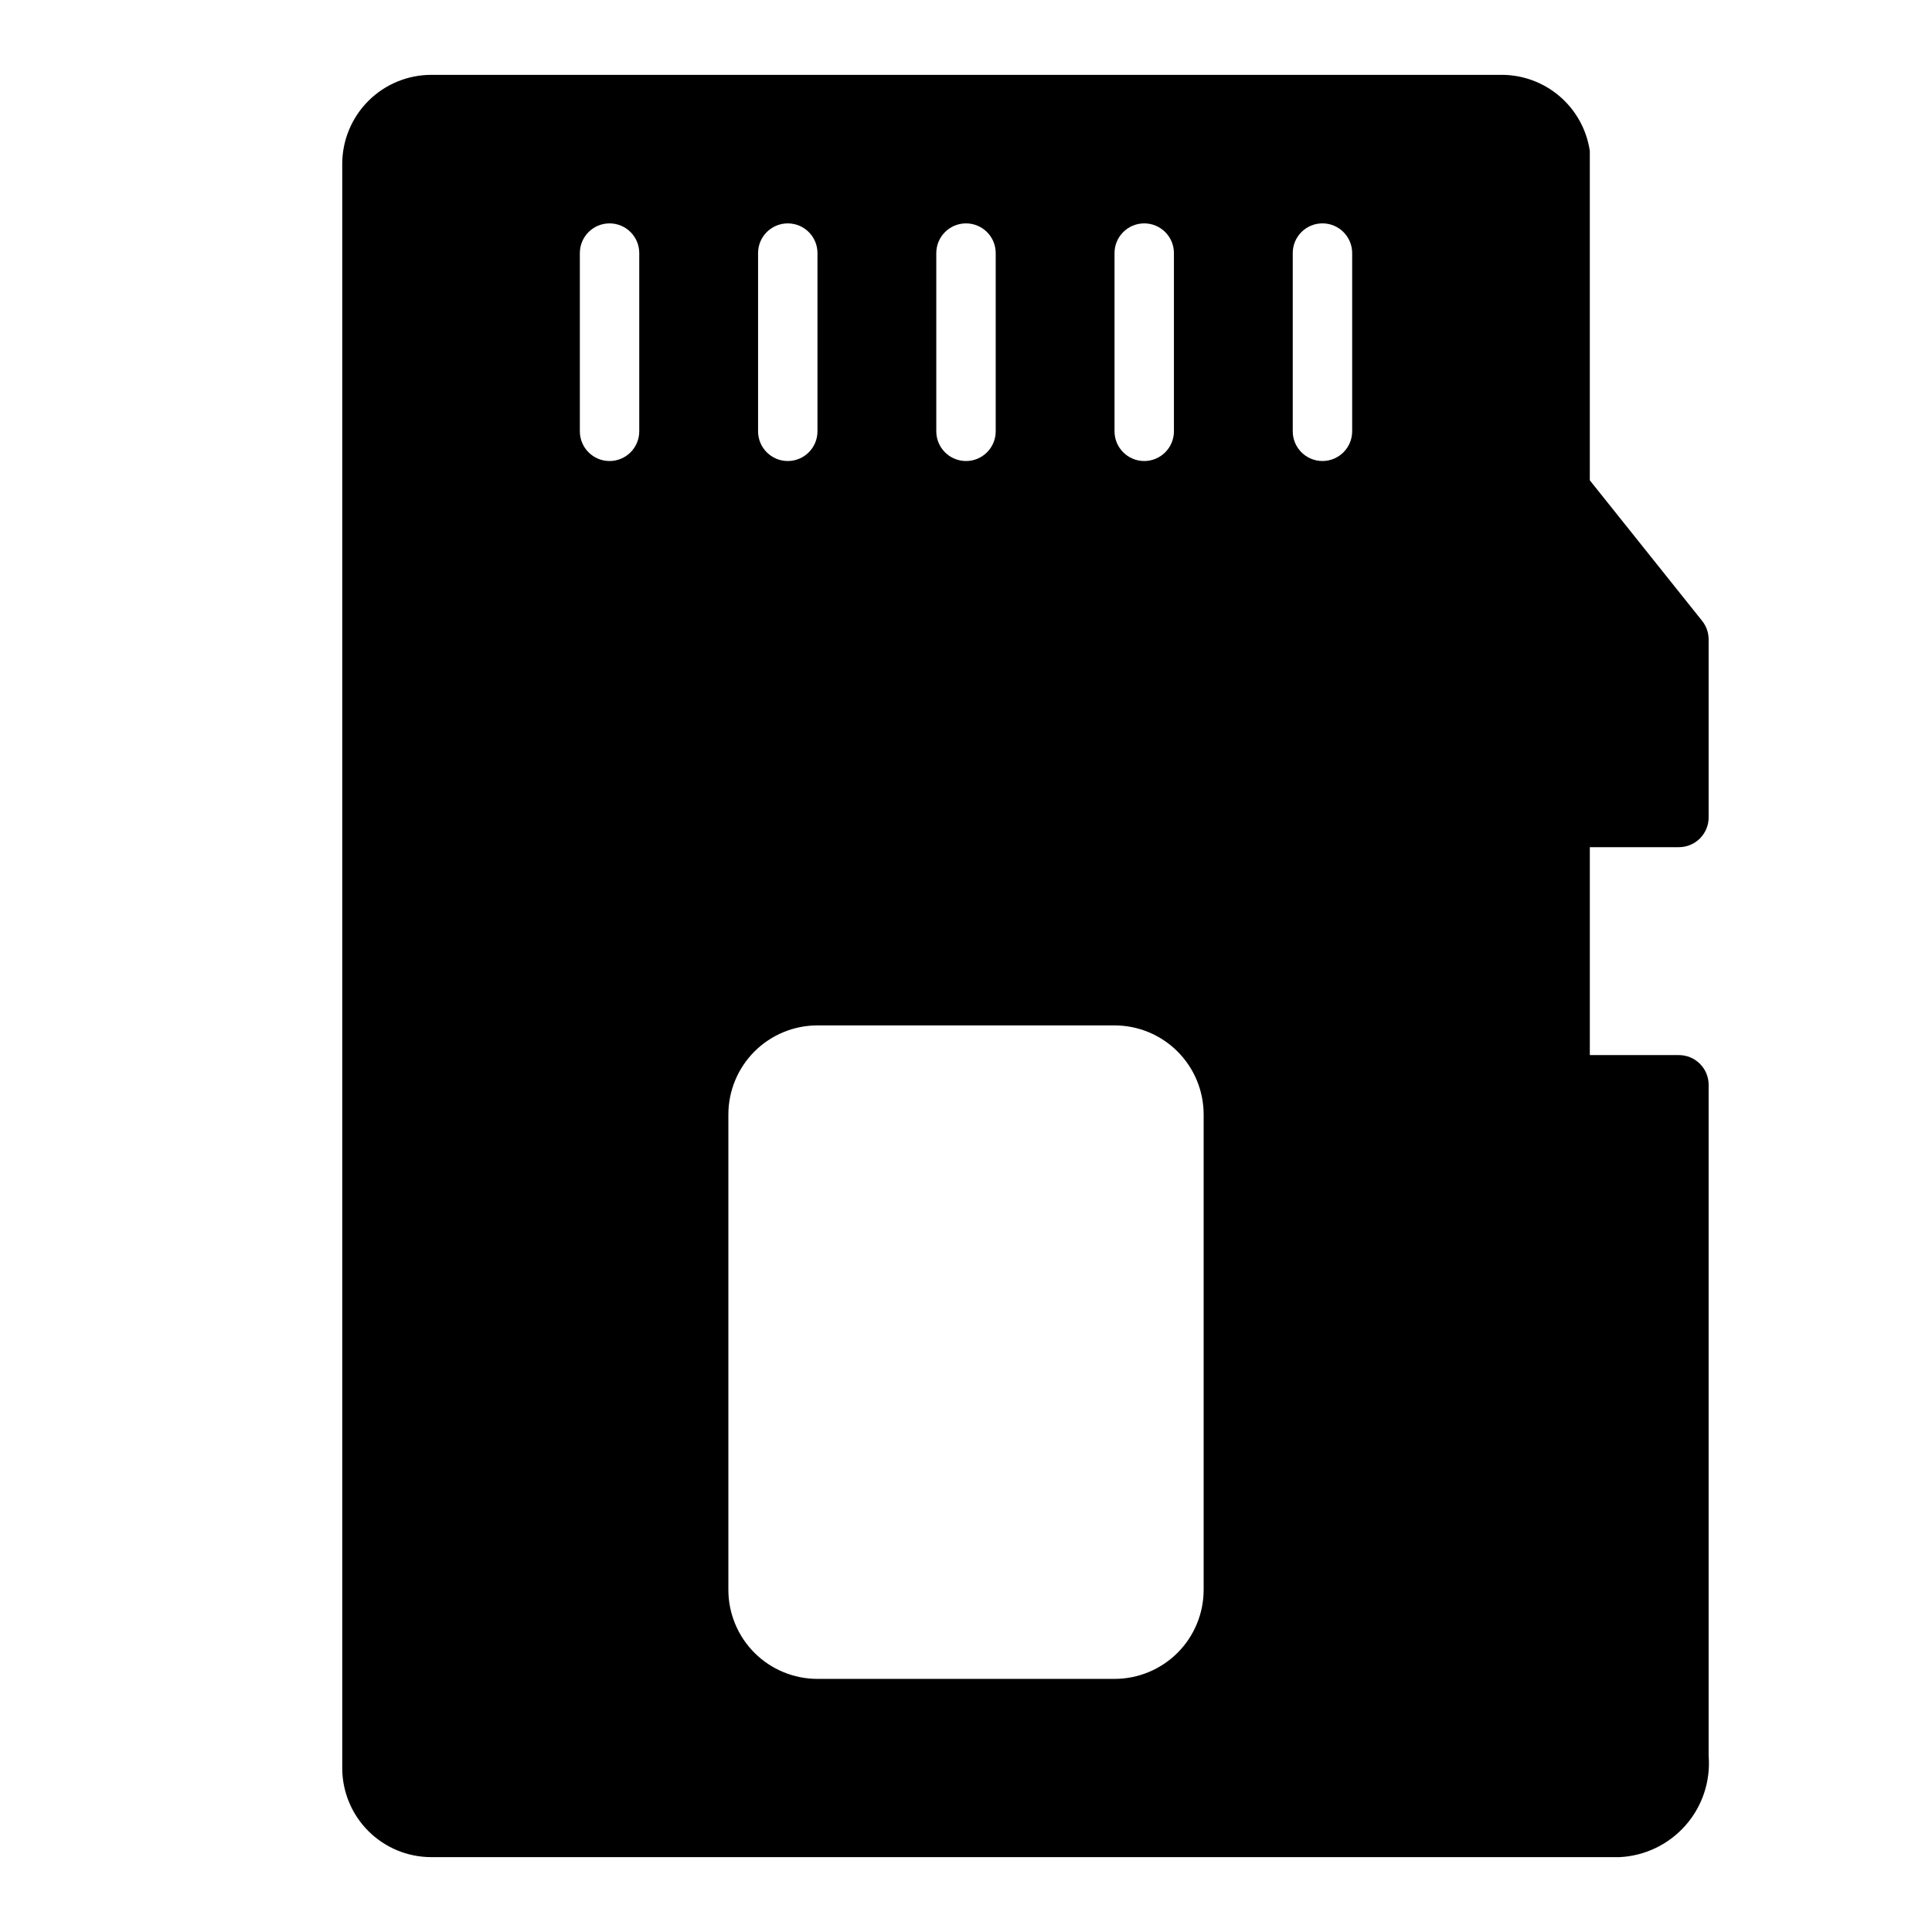
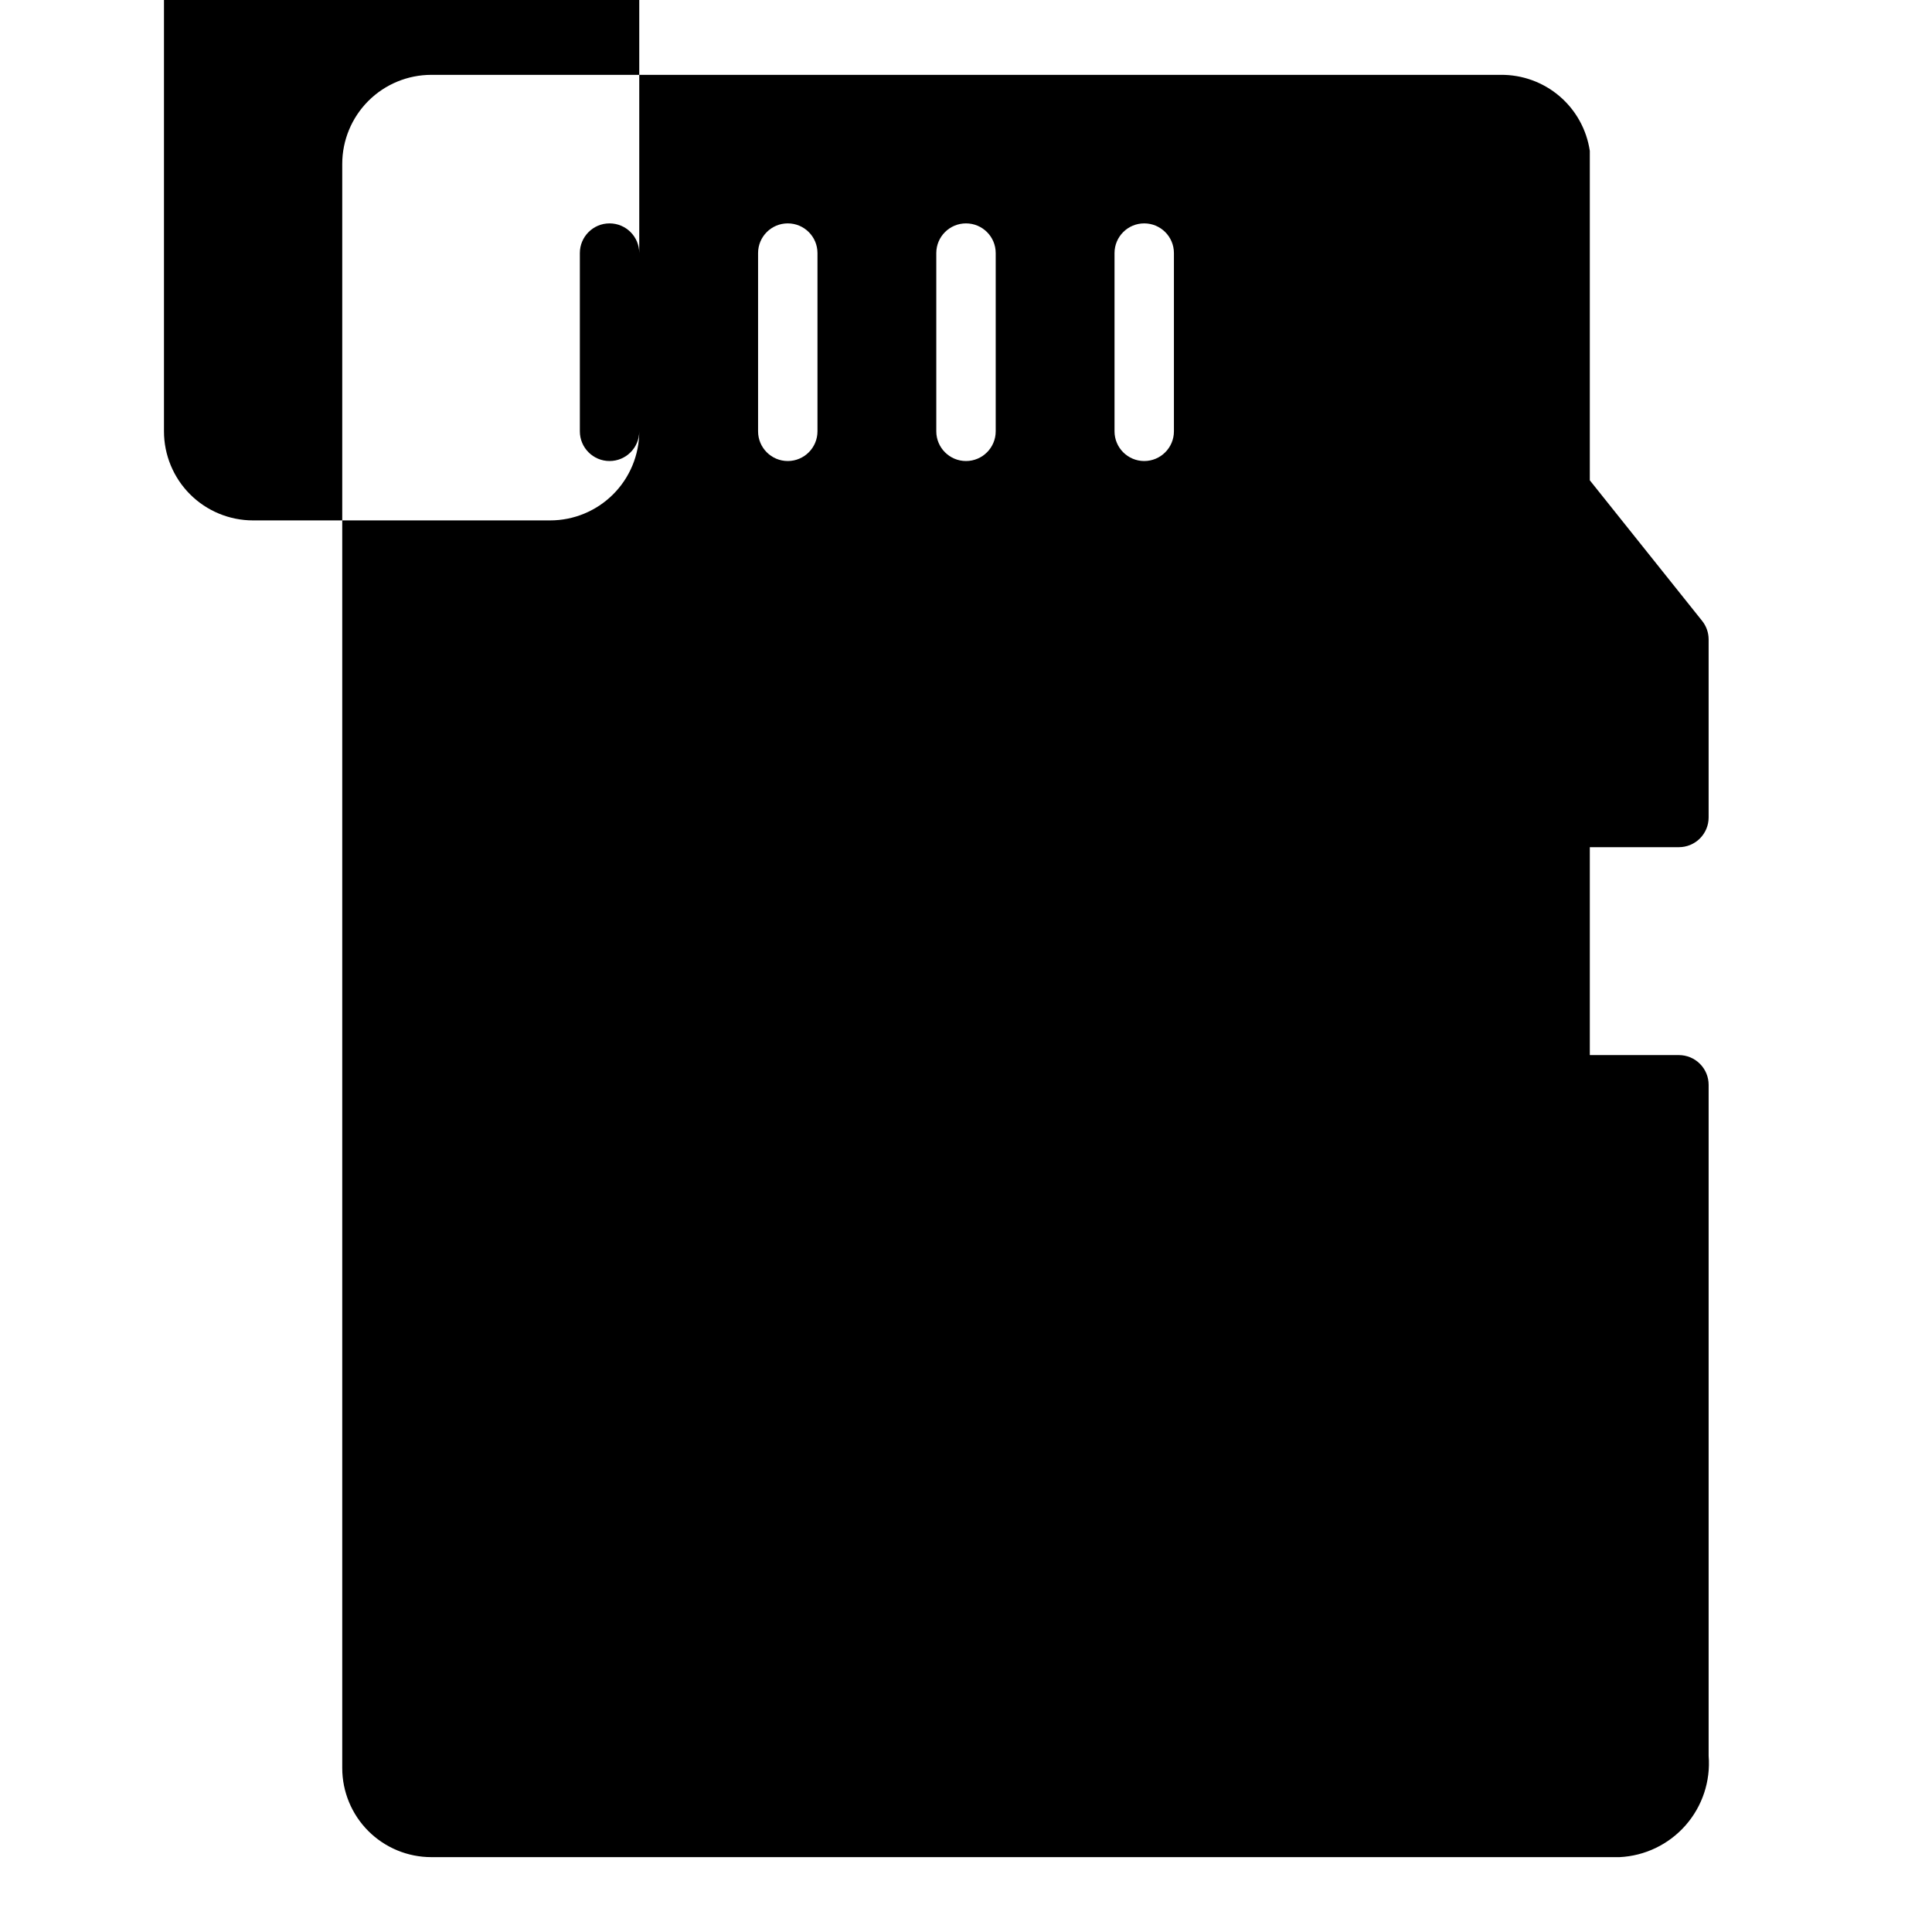
<svg xmlns="http://www.w3.org/2000/svg" fill="#000000" width="800px" height="800px" version="1.1" viewBox="144 144 512 512">
-   <path d="m588.93 368.51c2.09 0 4.09-0.832 5.566-2.309 1.477-1.477 2.309-3.477 2.309-5.566v-47.23c-0.012-1.777-0.621-3.496-1.734-4.879l-29.754-37.238v-87.301c-0.84-5.644-3.691-10.797-8.031-14.5-4.344-3.703-9.879-5.711-15.586-5.652h-283.39c-6.262 0-12.27 2.488-16.699 6.918-4.426 4.43-6.914 10.438-6.914 16.699v425.09c0 6.262 2.488 12.27 6.914 16.699 4.43 4.43 10.438 6.918 16.699 6.918h314.88c6.731-0.32 13.047-3.359 17.496-8.418 4.453-5.059 6.66-11.707 6.121-18.426v-177.83c0-2.09-0.832-4.09-2.309-5.566-1.477-1.477-3.477-2.309-5.566-2.309h-23.613v-55.102zm-149.57-157.44c0-4.348 3.523-7.871 7.871-7.871 4.348 0 7.871 3.523 7.871 7.871v47.23c0 4.348-3.523 7.875-7.871 7.875-4.348 0-7.871-3.527-7.871-7.875zm-47.234 0c0-4.348 3.527-7.871 7.875-7.871s7.871 3.523 7.871 7.871v47.23c0 4.348-3.523 7.875-7.871 7.875s-7.875-3.527-7.875-7.875zm-47.23 0c0-4.348 3.523-7.871 7.871-7.871s7.871 3.523 7.871 7.871v47.23c0 4.348-3.523 7.875-7.871 7.875s-7.871-3.527-7.871-7.875zm-31.488 47.23c0 4.348-3.523 7.875-7.871 7.875s-7.871-3.527-7.871-7.875v-47.23c0-4.348 3.523-7.871 7.871-7.871s7.871 3.523 7.871 7.871zm149.57 307.01c0 6.262-2.488 12.27-6.918 16.699-4.43 4.426-10.438 6.914-16.699 6.914h-78.723c-6.262 0-12.27-2.488-16.699-6.914-4.426-4.43-6.914-10.438-6.914-16.699v-125.95c0-6.266 2.488-12.27 6.914-16.699 4.43-4.43 10.438-6.918 16.699-6.918h78.723c6.262 0 12.27 2.488 16.699 6.918 4.43 4.43 6.918 10.434 6.918 16.699zm39.359-307.01v-0.004c0 4.348-3.527 7.875-7.875 7.875-4.348 0-7.871-3.527-7.871-7.875v-47.23c0-4.348 3.523-7.871 7.871-7.871 4.348 0 7.875 3.523 7.875 7.871z" />
+   <path d="m588.93 368.51c2.09 0 4.09-0.832 5.566-2.309 1.477-1.477 2.309-3.477 2.309-5.566v-47.23c-0.012-1.777-0.621-3.496-1.734-4.879l-29.754-37.238v-87.301c-0.84-5.644-3.691-10.797-8.031-14.5-4.344-3.703-9.879-5.711-15.586-5.652h-283.39c-6.262 0-12.27 2.488-16.699 6.918-4.426 4.43-6.914 10.438-6.914 16.699v425.09c0 6.262 2.488 12.27 6.914 16.699 4.43 4.43 10.438 6.918 16.699 6.918h314.88c6.731-0.32 13.047-3.359 17.496-8.418 4.453-5.059 6.66-11.707 6.121-18.426v-177.83c0-2.09-0.832-4.09-2.309-5.566-1.477-1.477-3.477-2.309-5.566-2.309h-23.613v-55.102zm-149.57-157.44c0-4.348 3.523-7.871 7.871-7.871 4.348 0 7.871 3.523 7.871 7.871v47.23c0 4.348-3.523 7.875-7.871 7.875-4.348 0-7.871-3.527-7.871-7.875zm-47.234 0c0-4.348 3.527-7.871 7.875-7.871s7.871 3.523 7.871 7.871v47.23c0 4.348-3.523 7.875-7.871 7.875s-7.875-3.527-7.875-7.875zm-47.23 0c0-4.348 3.523-7.871 7.871-7.871s7.871 3.523 7.871 7.871v47.23c0 4.348-3.523 7.875-7.871 7.875s-7.871-3.527-7.871-7.875zm-31.488 47.23c0 4.348-3.523 7.875-7.871 7.875s-7.871-3.527-7.871-7.875v-47.23c0-4.348 3.523-7.871 7.871-7.871s7.871 3.523 7.871 7.871zc0 6.262-2.488 12.27-6.918 16.699-4.43 4.426-10.438 6.914-16.699 6.914h-78.723c-6.262 0-12.27-2.488-16.699-6.914-4.426-4.43-6.914-10.438-6.914-16.699v-125.95c0-6.266 2.488-12.27 6.914-16.699 4.43-4.43 10.438-6.918 16.699-6.918h78.723c6.262 0 12.27 2.488 16.699 6.918 4.43 4.43 6.918 10.434 6.918 16.699zm39.359-307.01v-0.004c0 4.348-3.527 7.875-7.875 7.875-4.348 0-7.871-3.527-7.871-7.875v-47.23c0-4.348 3.523-7.871 7.871-7.871 4.348 0 7.875 3.523 7.875 7.871z" />
</svg>